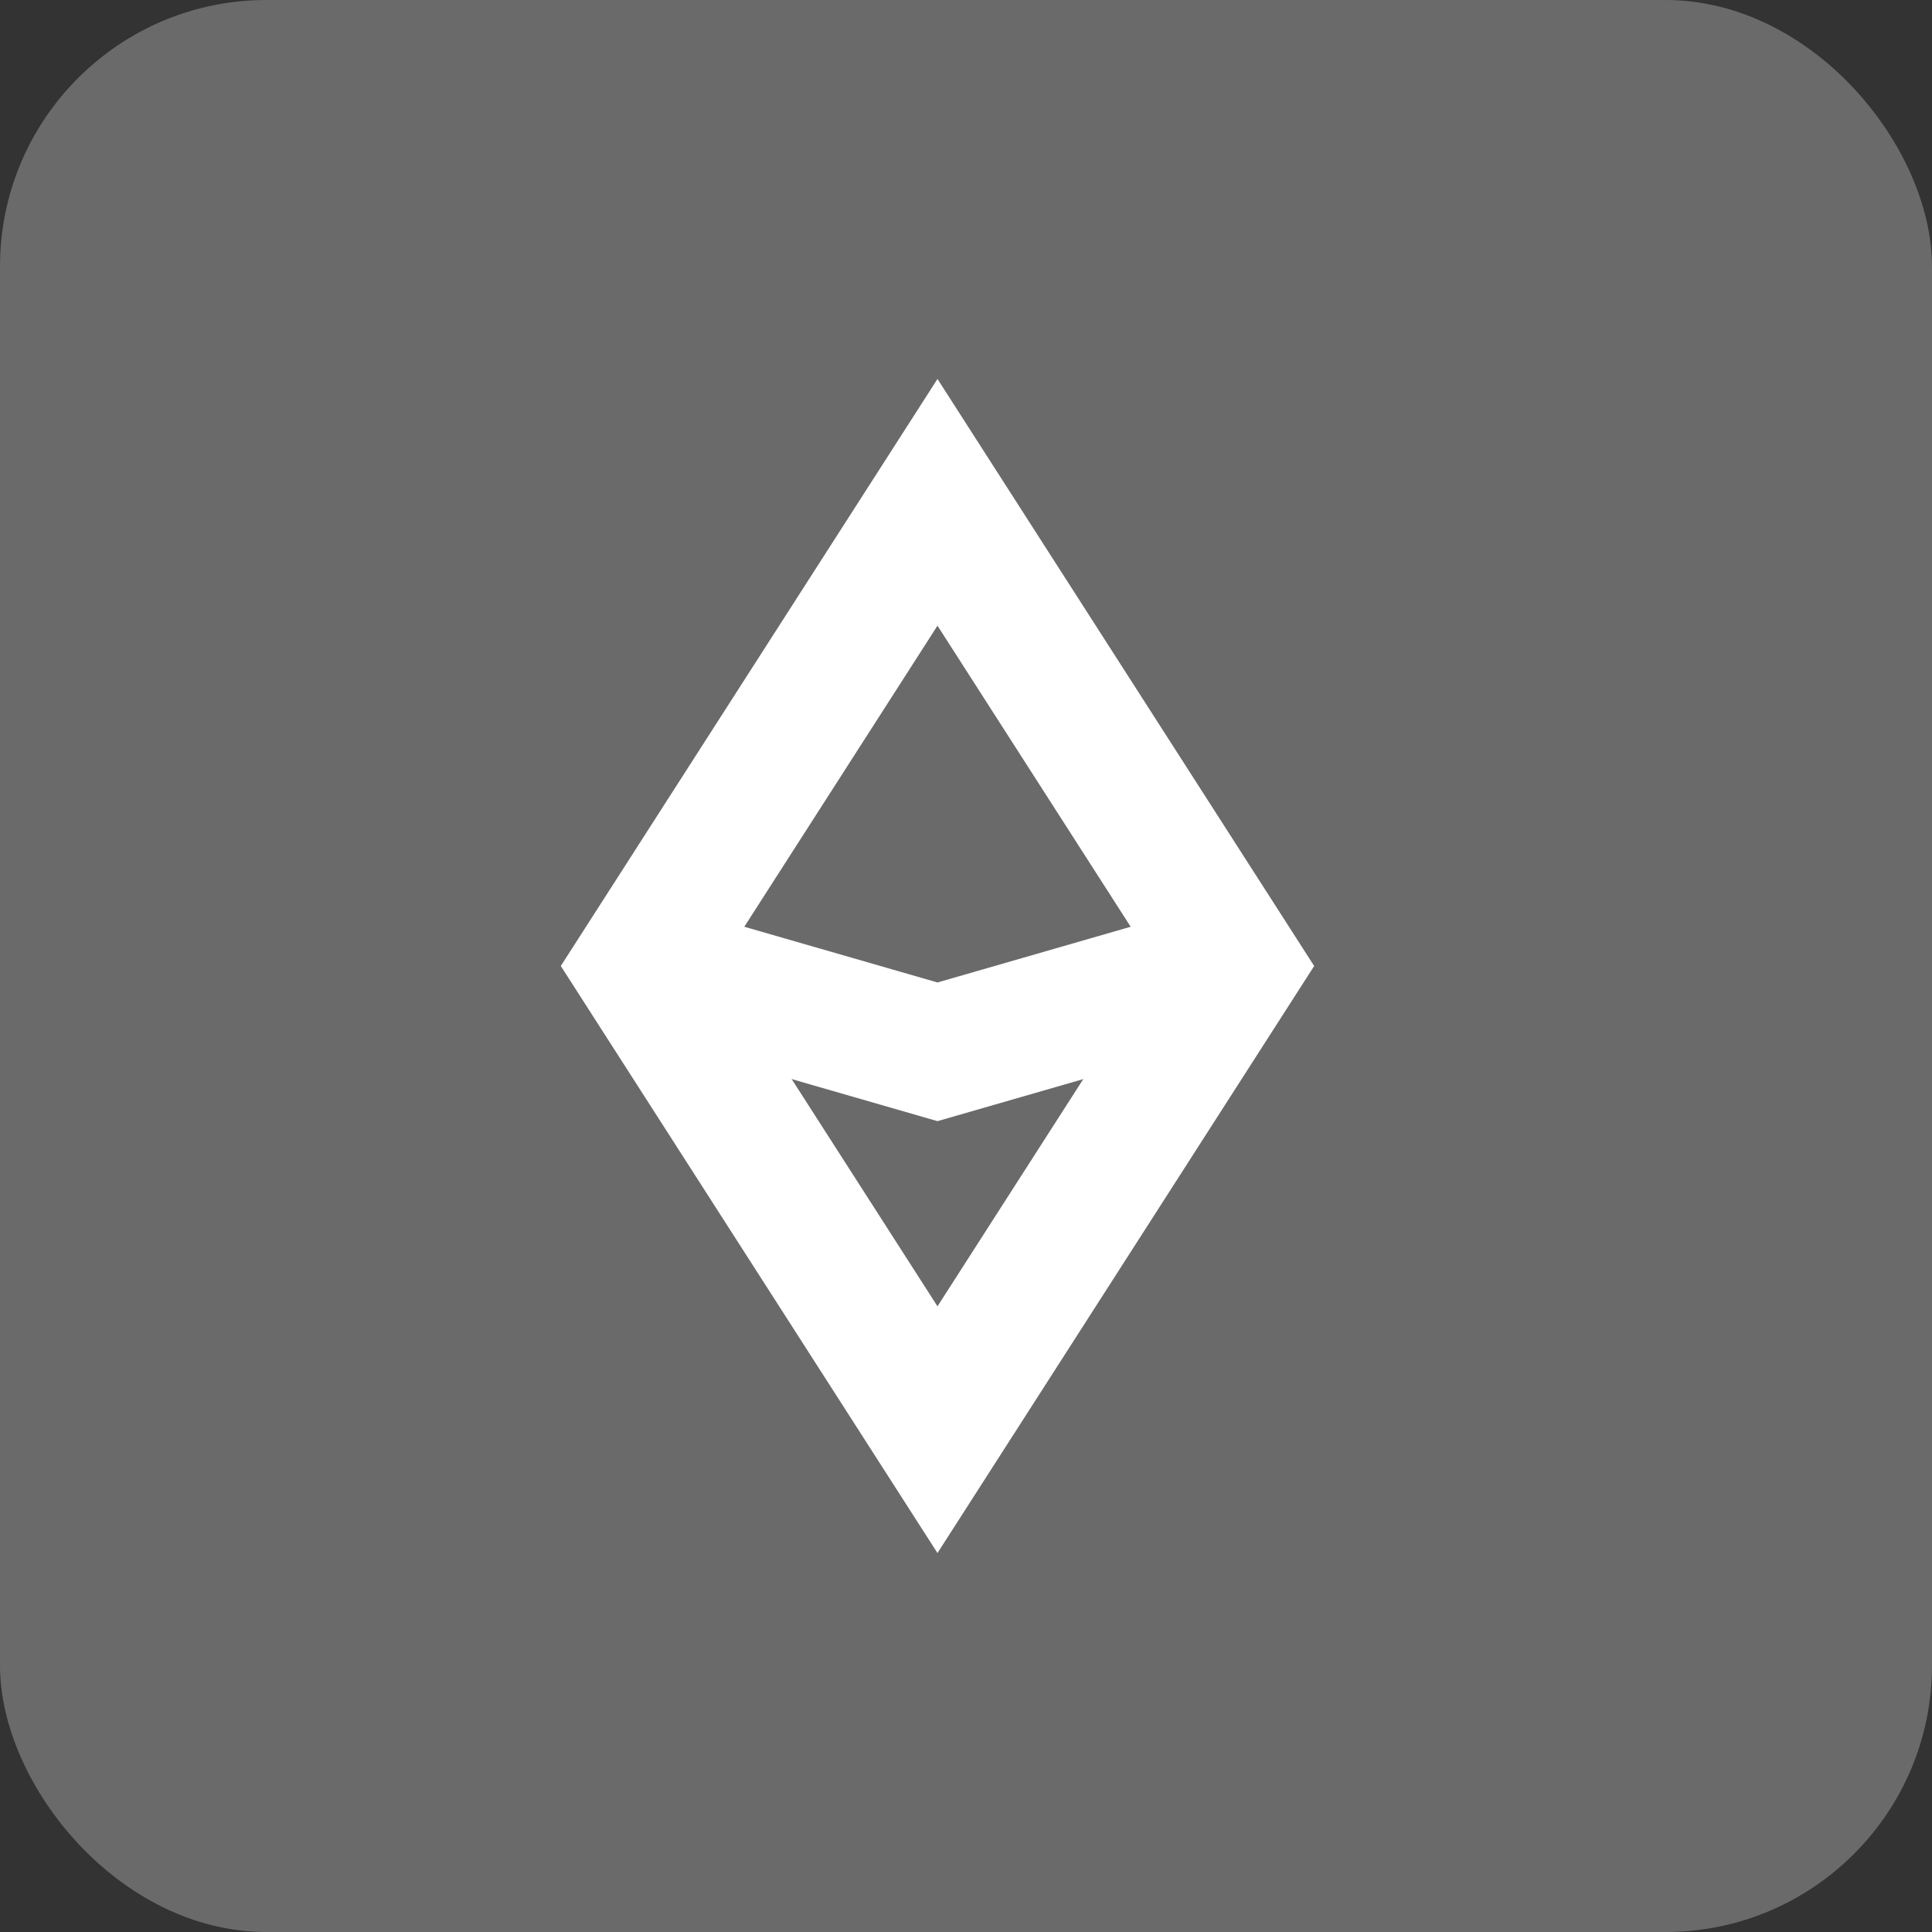
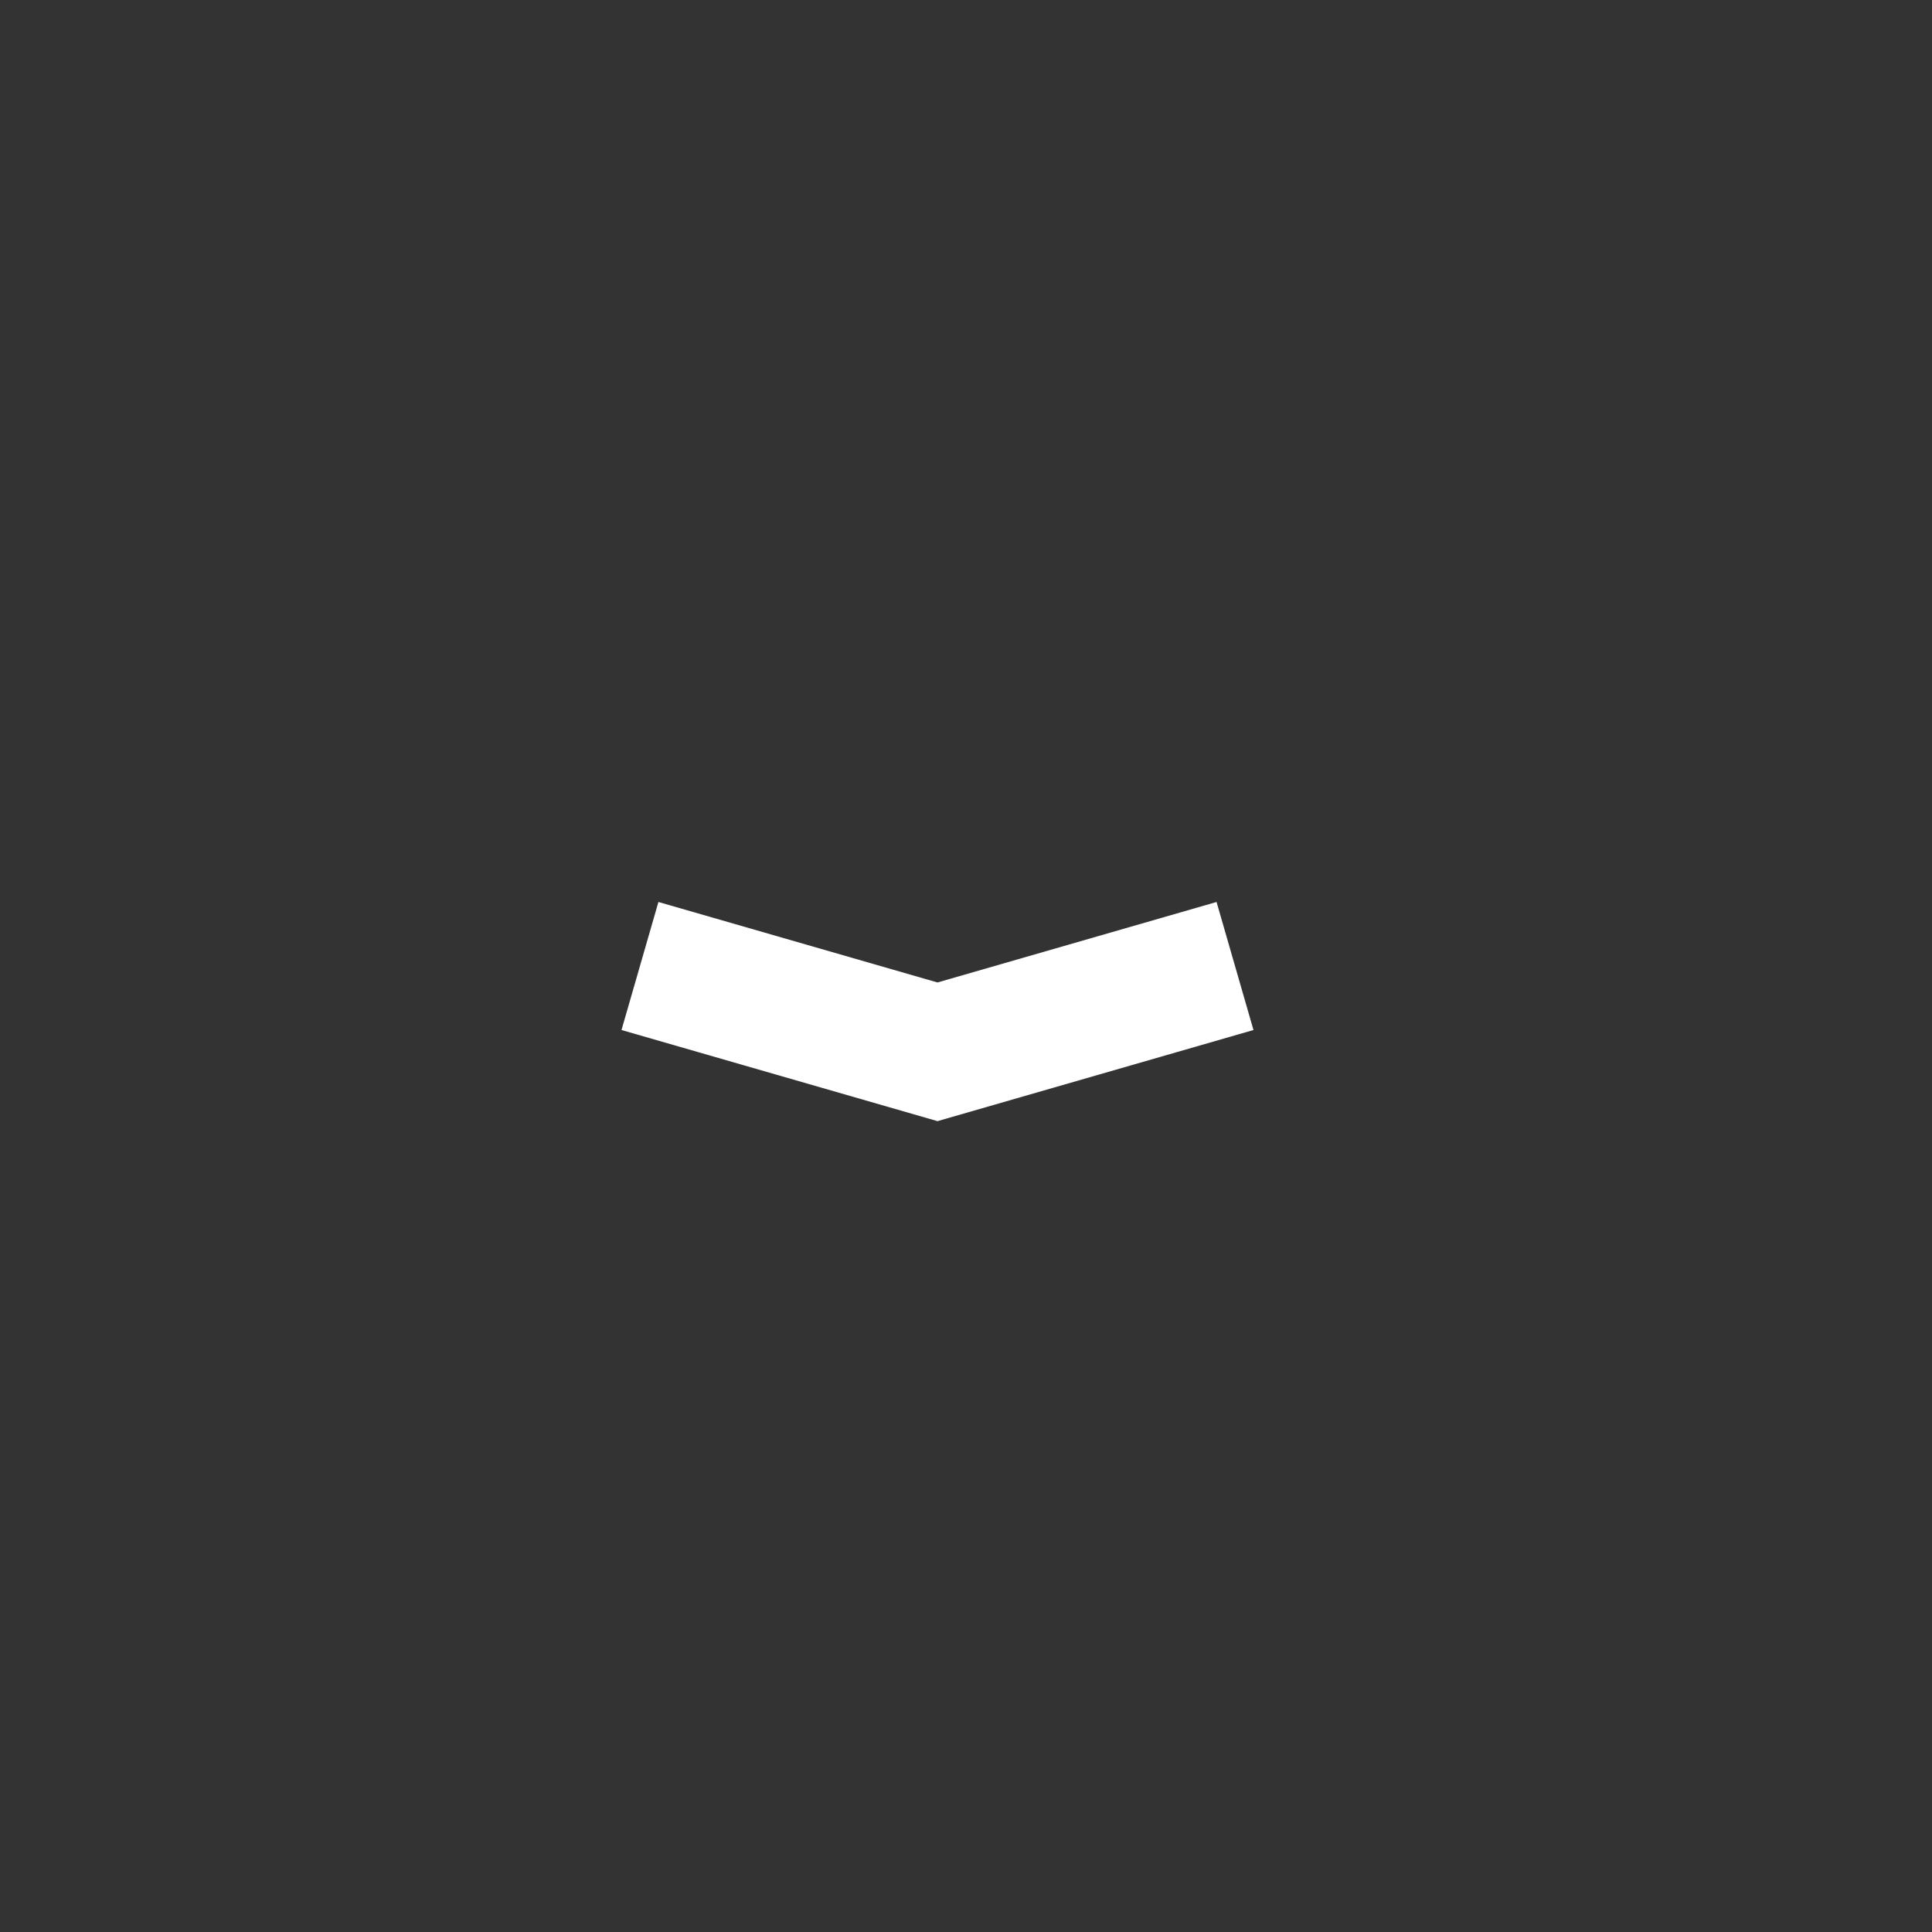
<svg xmlns="http://www.w3.org/2000/svg" width="29" height="29">
  <rect width="100%" height="100%" fill="#333333" stroke="none" />
  <g style="isolation:isolate" transform="translate(-.287)" data-name="Calque 2">
-     <rect data-name="Прямоугольник 37" width="29" height="29" rx="4" transform="translate(.287)" fill="#6a6a6a" />
-     <path data-name="Контур 303" d="M14.359 21.46L9.893 14.5l4.466-6.96 4.466 6.96z" fill="none" stroke="#fff" stroke-linecap="square" stroke-miterlimit="10" stroke-width="2" />
    <path data-name="Контур 304" d="M9.893 14.5l4.466 1.288 4.466-1.288" fill="none" stroke="#fff" stroke-miterlimit="10" stroke-width="2" />
  </g>
</svg>